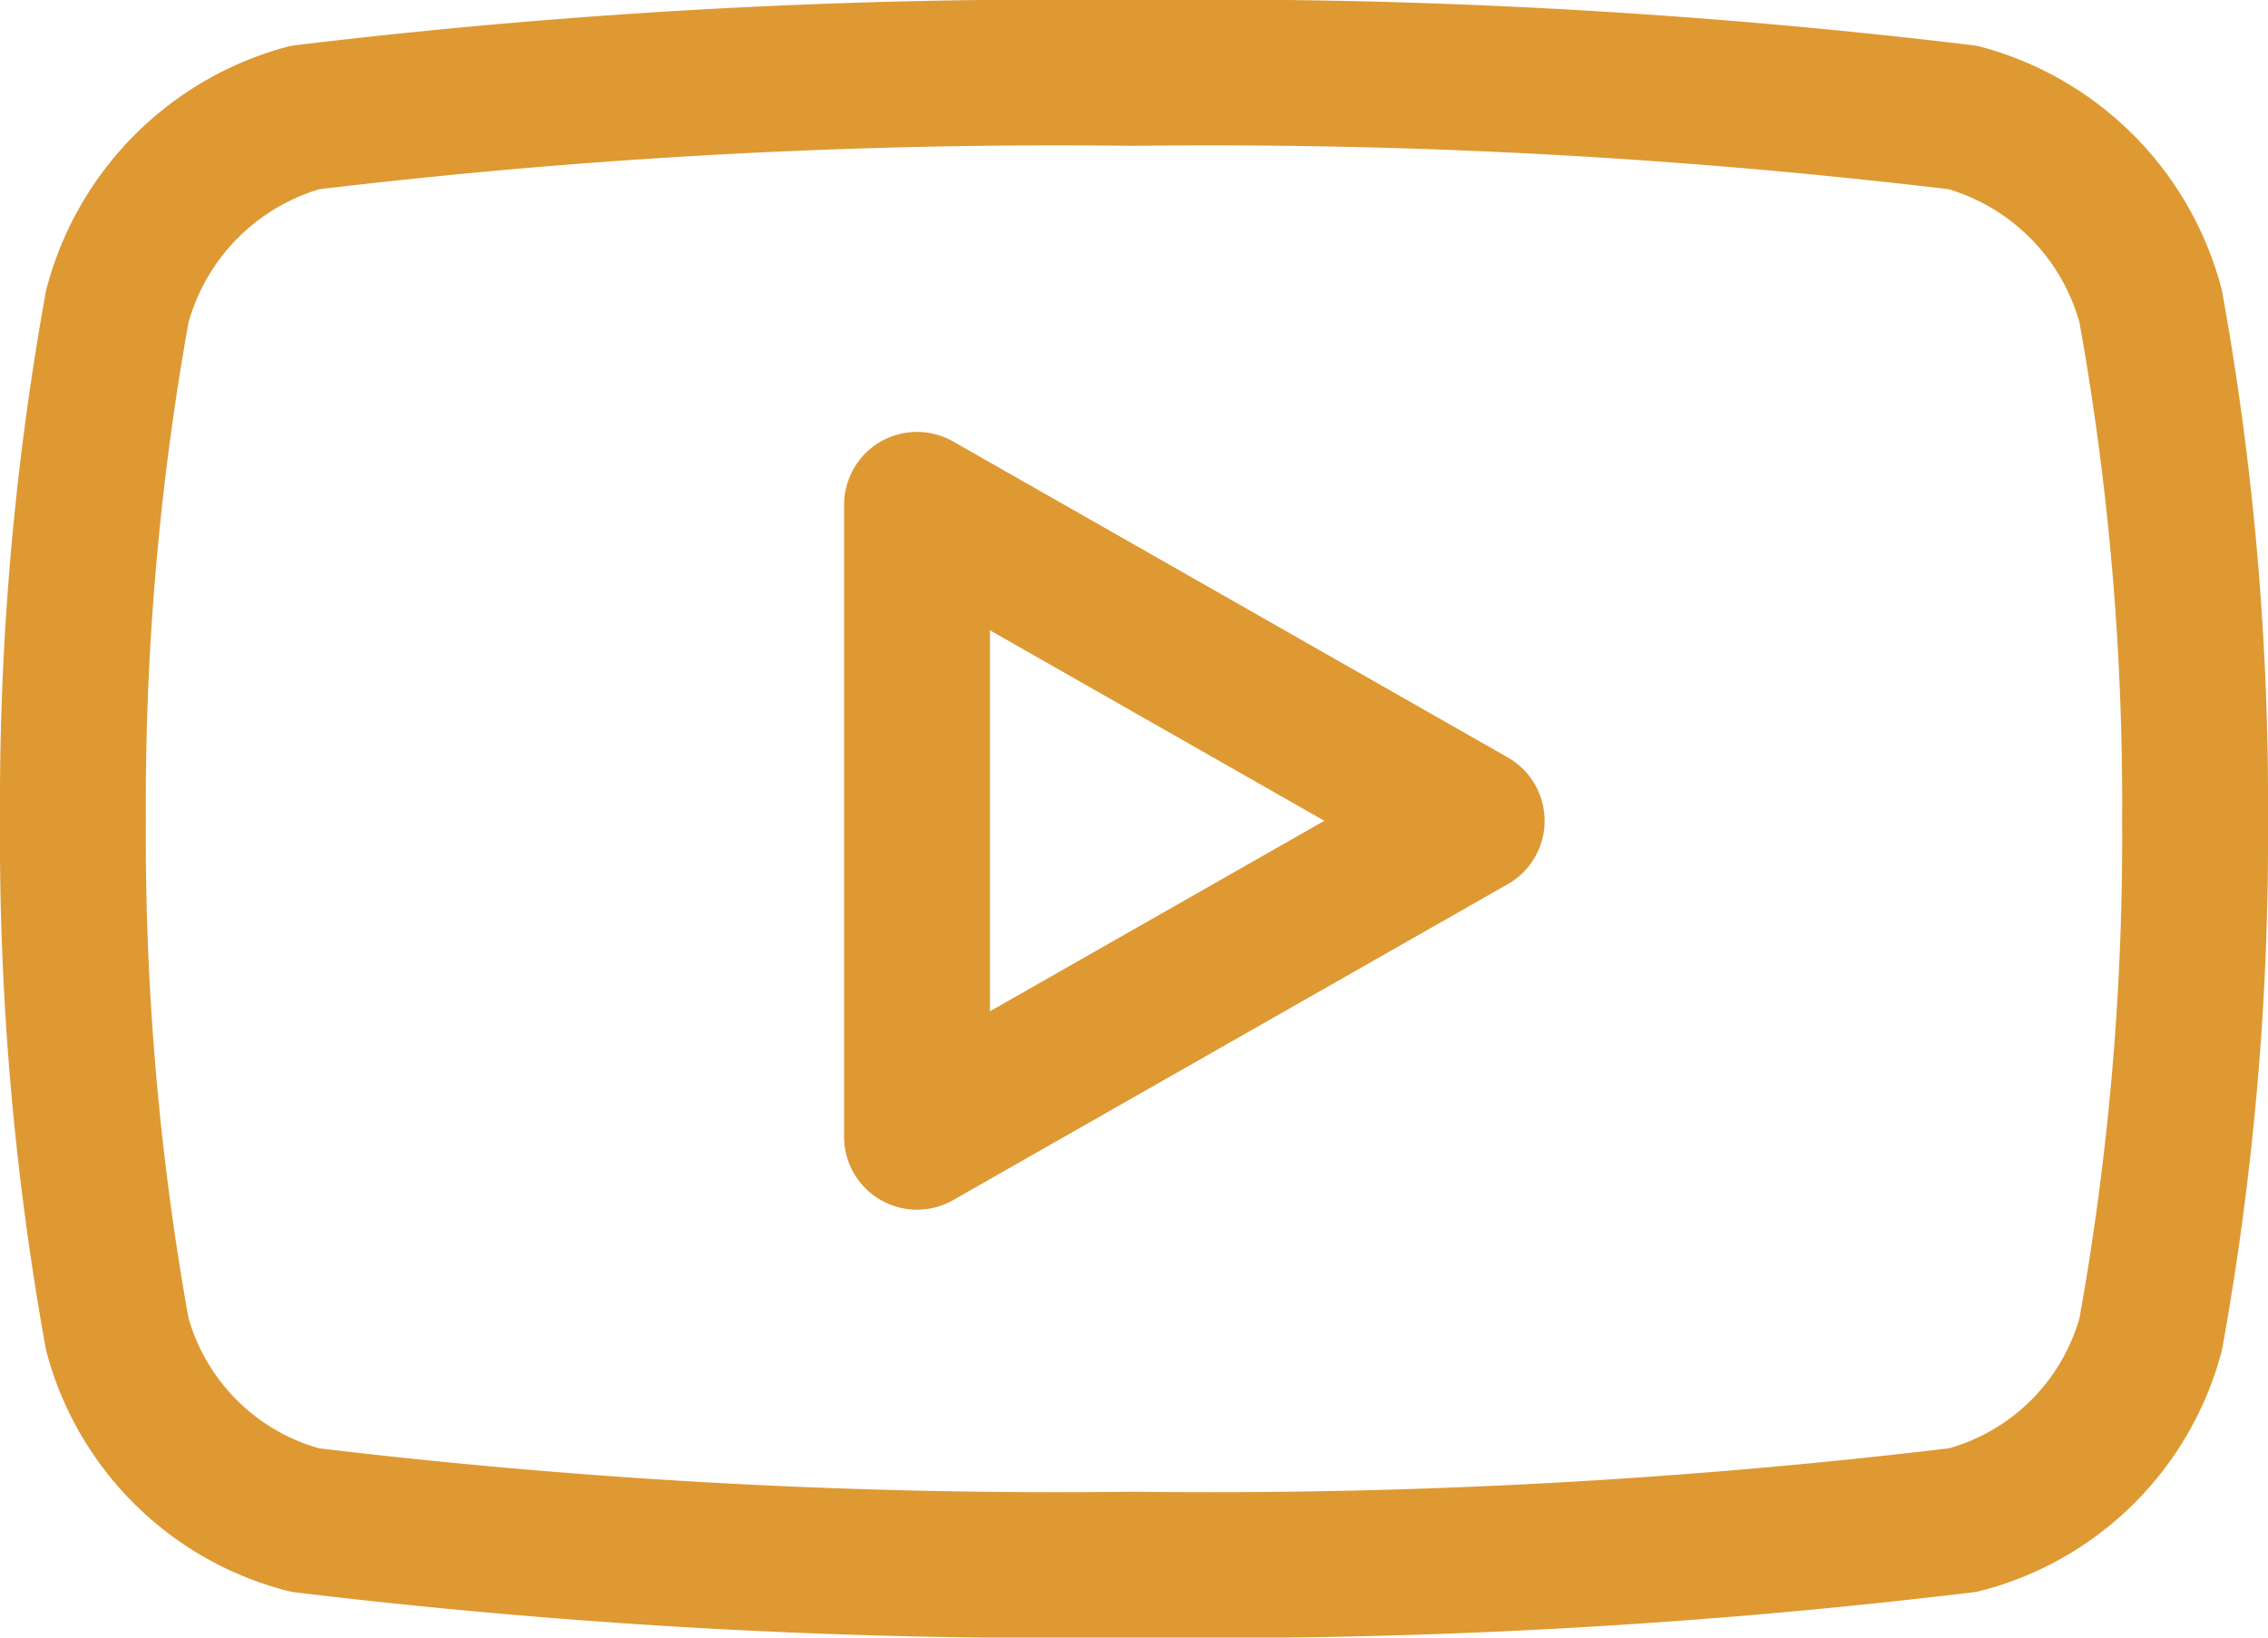
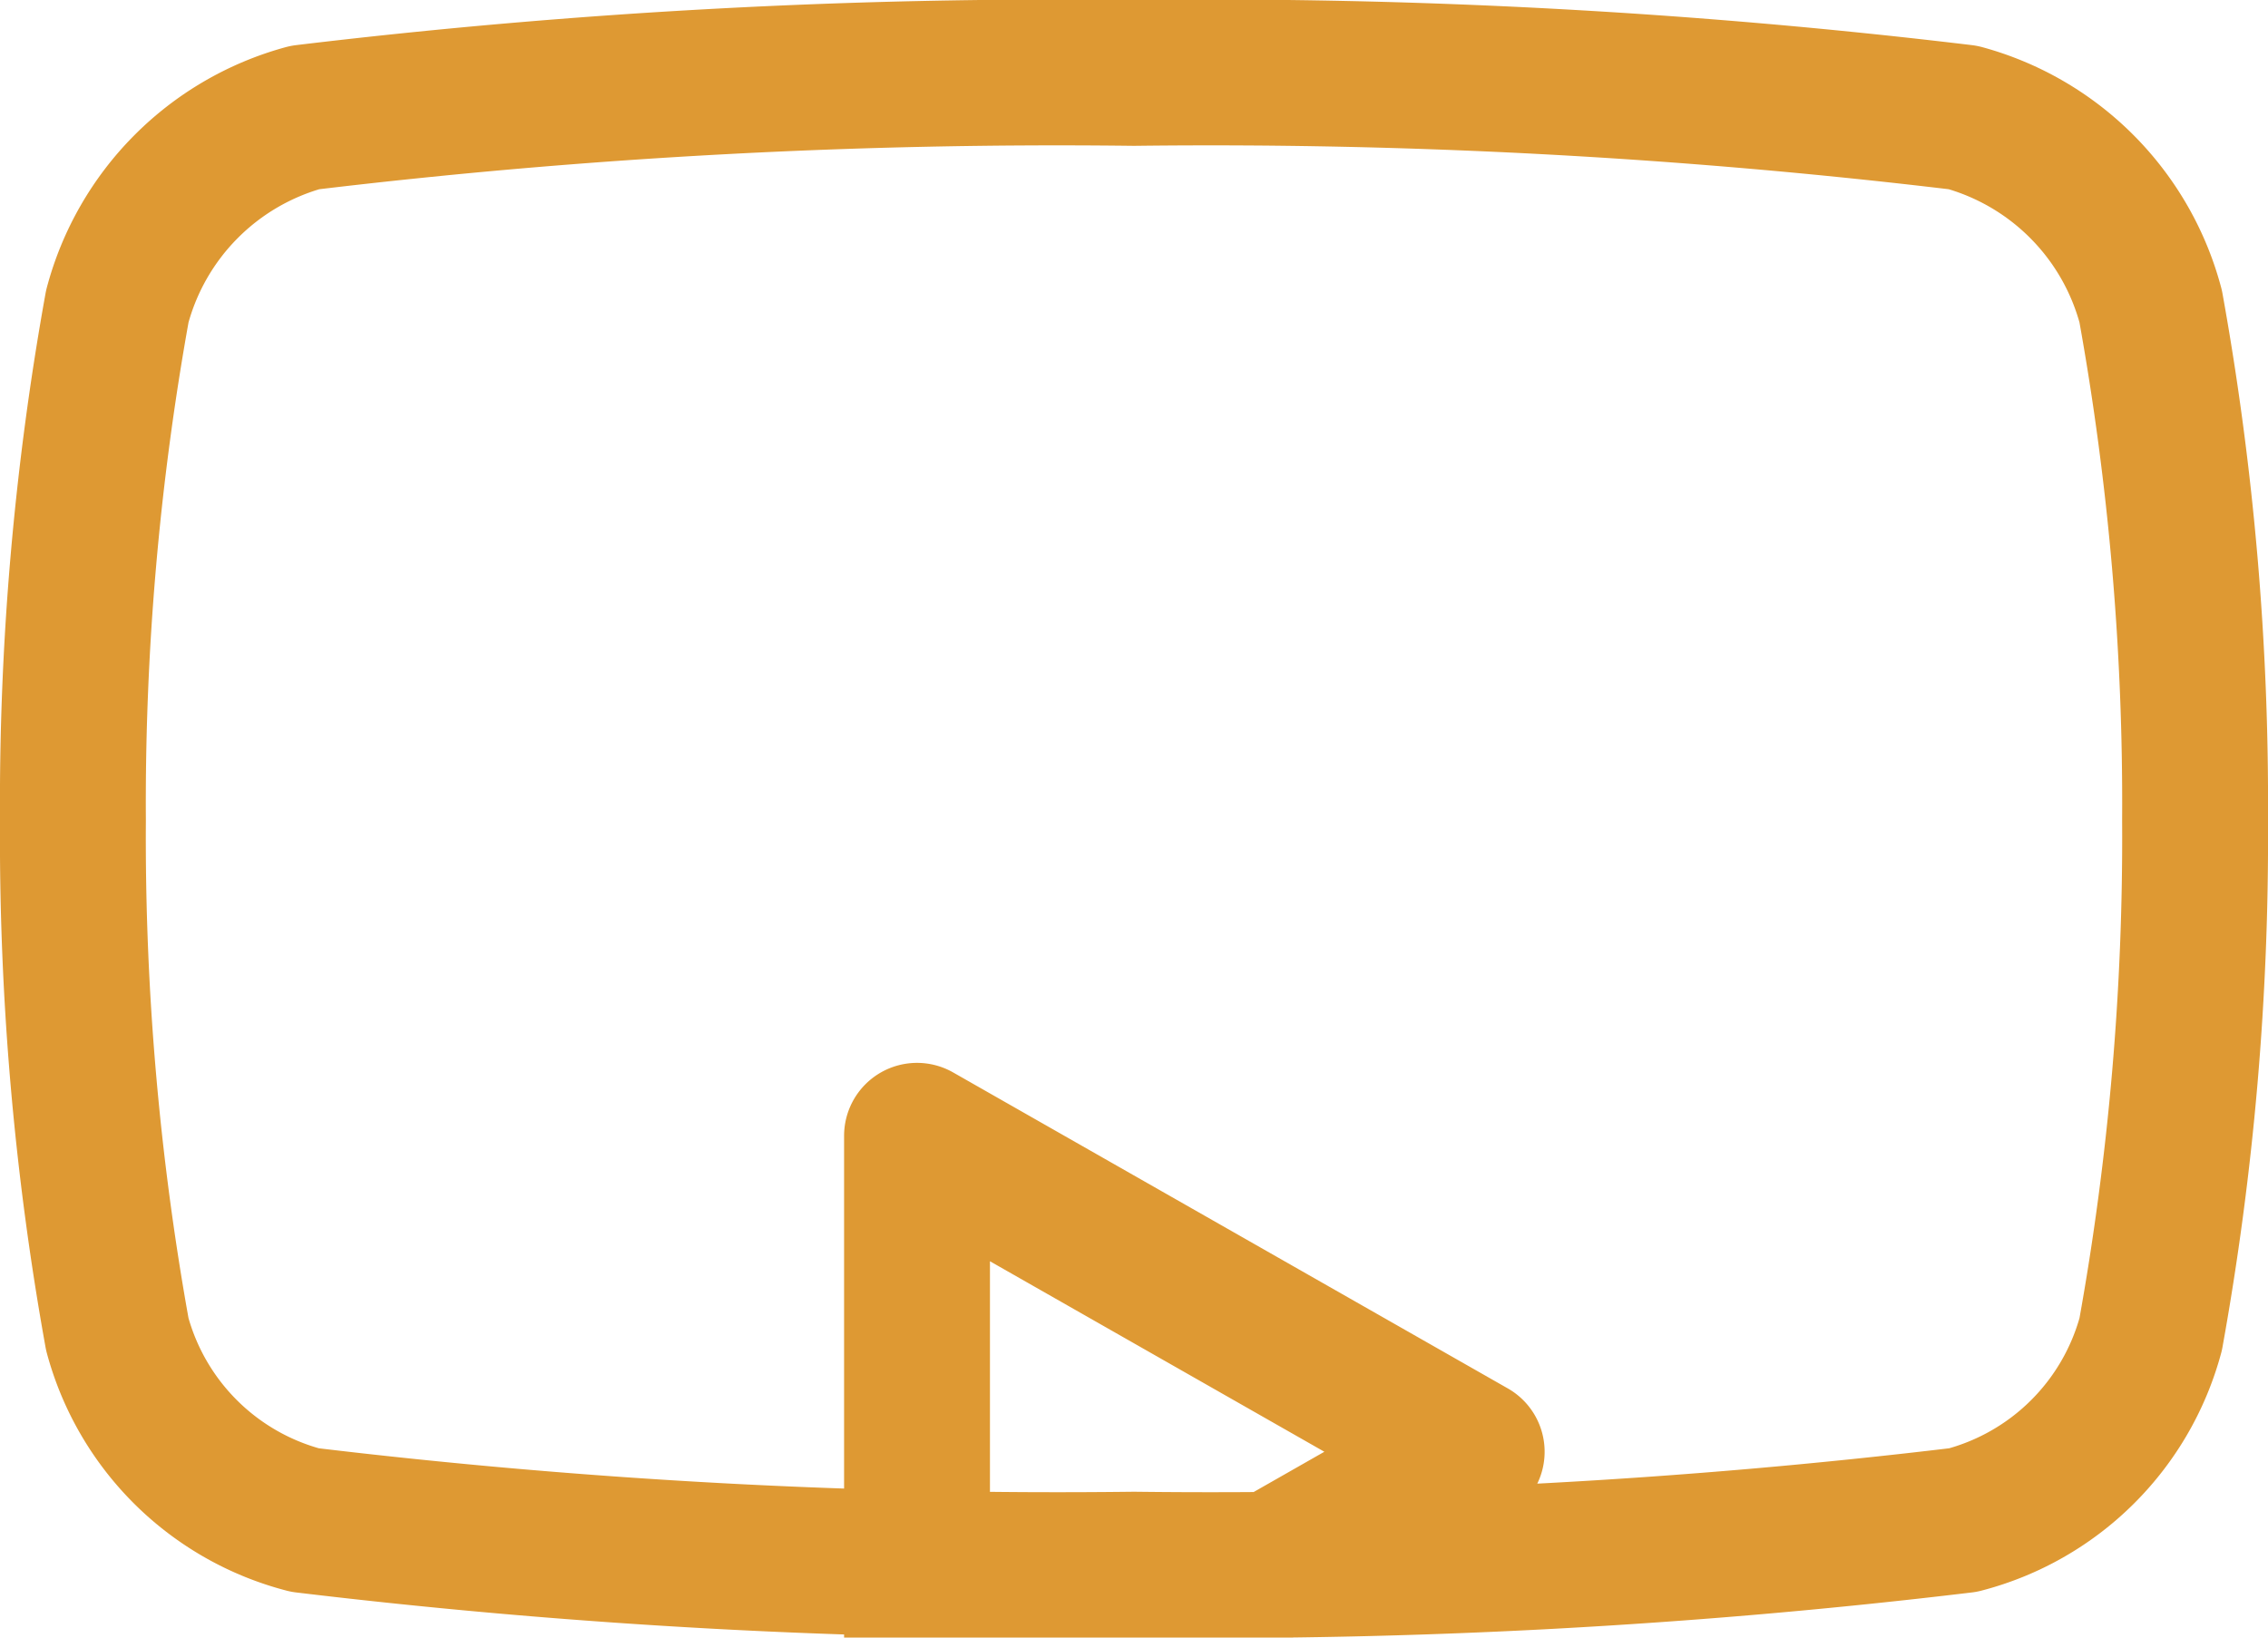
<svg xmlns="http://www.w3.org/2000/svg" width="18.658" height="13.475" viewBox="0 0 18.658 13.475">
-   <path id="Icon_awesome-youtube" data-name="Icon awesome-youtube" d="M18.143,6.421A2.194,2.194,0,0,0,16.6,4.867,51.841,51.841,0,0,0,9.779,4.5a51.841,51.841,0,0,0-6.821.367A2.194,2.194,0,0,0,1.415,6.421,23.012,23.012,0,0,0,1.05,10.65a23.012,23.012,0,0,0,.365,4.229,2.161,2.161,0,0,0,1.543,1.529,51.842,51.842,0,0,0,6.821.367,51.842,51.842,0,0,0,6.821-.367,2.161,2.161,0,0,0,1.543-1.529,23.012,23.012,0,0,0,.365-4.229,23.012,23.012,0,0,0-.365-4.229ZM7.994,13.246V8.054l4.563,2.6-4.563,2.6Z" transform="translate(-0.45 -3.9)" fill="none" stroke="#de9933" stroke-linecap="round" stroke-linejoin="round" stroke-width="1.2" />
+   <path id="Icon_awesome-youtube" data-name="Icon awesome-youtube" d="M18.143,6.421A2.194,2.194,0,0,0,16.6,4.867,51.841,51.841,0,0,0,9.779,4.5a51.841,51.841,0,0,0-6.821.367A2.194,2.194,0,0,0,1.415,6.421,23.012,23.012,0,0,0,1.05,10.65a23.012,23.012,0,0,0,.365,4.229,2.161,2.161,0,0,0,1.543,1.529,51.842,51.842,0,0,0,6.821.367,51.842,51.842,0,0,0,6.821-.367,2.161,2.161,0,0,0,1.543-1.529,23.012,23.012,0,0,0,.365-4.229,23.012,23.012,0,0,0-.365-4.229ZM7.994,13.246l4.563,2.6-4.563,2.6Z" transform="translate(-0.45 -3.9)" fill="none" stroke="#de9933" stroke-linecap="round" stroke-linejoin="round" stroke-width="1.2" />
</svg>